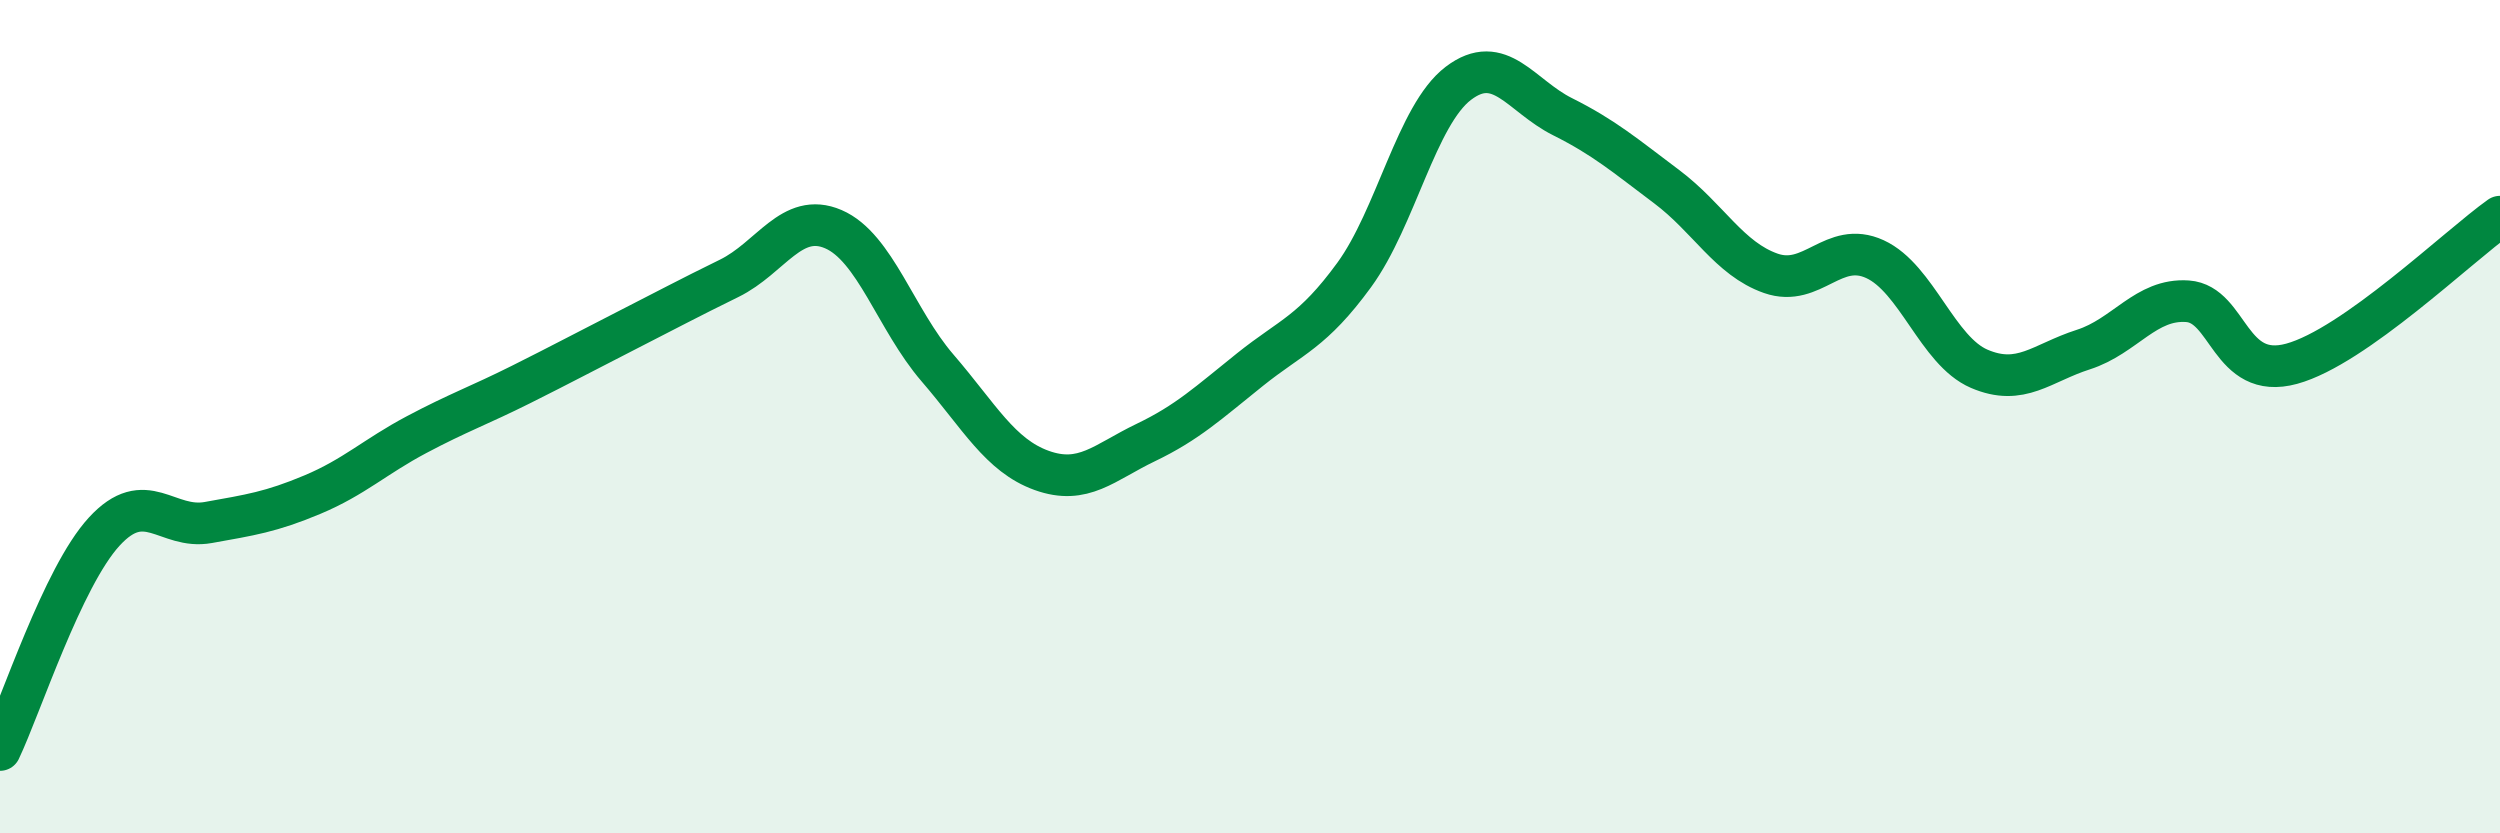
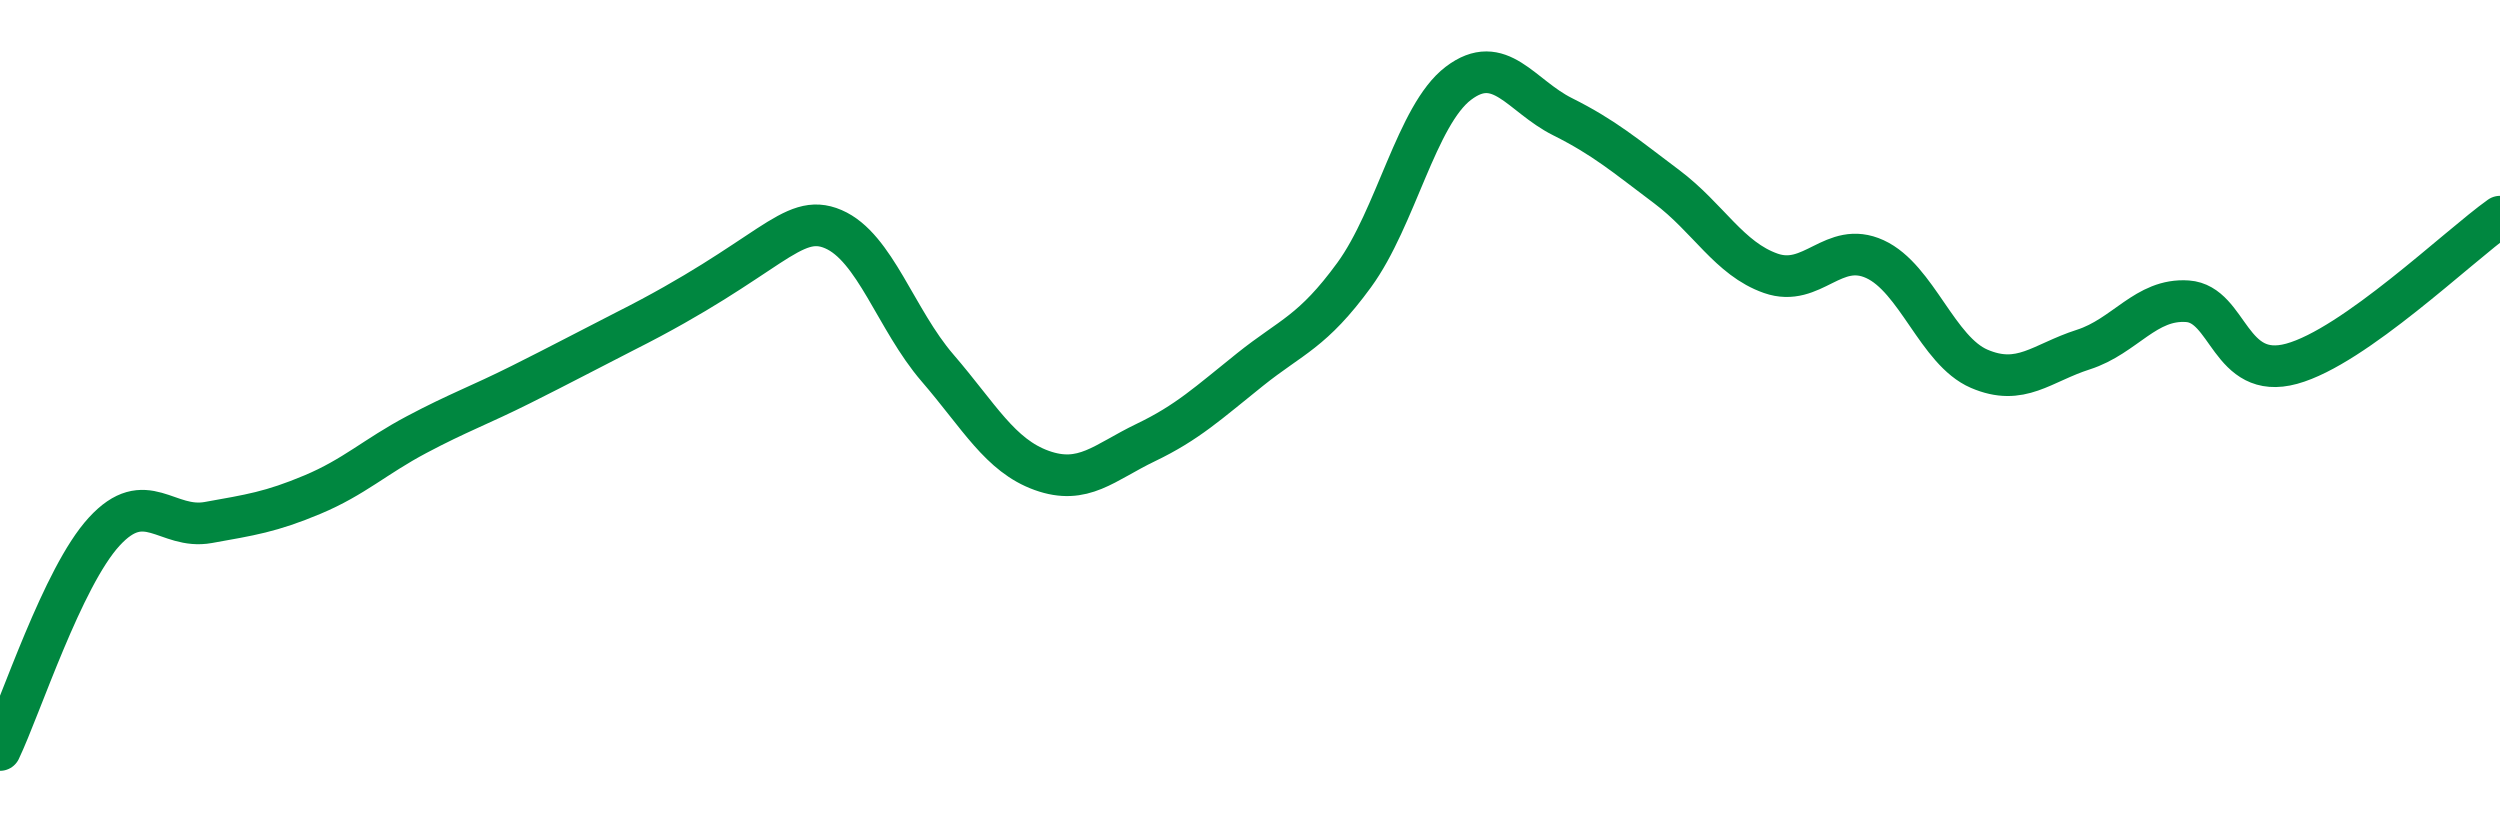
<svg xmlns="http://www.w3.org/2000/svg" width="60" height="20" viewBox="0 0 60 20">
-   <path d="M 0,18 C 0.5,16.95 1.5,13.85 2.5,12.76 C 3.5,11.67 4,12.72 5,12.54 C 6,12.36 6.5,12.29 7.5,11.87 C 8.5,11.45 9,10.96 10,10.43 C 11,9.9 11.5,9.73 12.5,9.23 C 13.5,8.73 14,8.46 15,7.95 C 16,7.44 16.5,7.17 17.5,6.68 C 18.5,6.19 19,5.07 20,5.5 C 21,5.93 21.5,7.67 22.5,8.83 C 23.5,9.99 24,10.93 25,11.29 C 26,11.65 26.5,11.1 27.5,10.62 C 28.5,10.14 29,9.67 30,8.87 C 31,8.07 31.5,7.97 32.5,6.6 C 33.5,5.23 34,2.76 35,2 C 36,1.24 36.5,2.3 37.5,2.8 C 38.5,3.3 39,3.73 40,4.48 C 41,5.23 41.5,6.21 42.5,6.56 C 43.5,6.91 44,5.76 45,6.22 C 46,6.68 46.5,8.42 47.5,8.85 C 48.5,9.28 49,8.71 50,8.39 C 51,8.07 51.5,7.16 52.5,7.23 C 53.5,7.3 53.5,9.14 55,8.73 C 56.5,8.32 59,5.91 60,5.2L60 20L0 20Z" fill="#008740" opacity="0.1" stroke-linecap="round" stroke-linejoin="round" />
-   <path d="M 0,18 C 0.5,16.95 1.5,13.85 2.5,12.76 C 3.5,11.67 4,12.72 5,12.54 C 6,12.36 6.5,12.29 7.5,11.87 C 8.5,11.45 9,10.96 10,10.43 C 11,9.9 11.5,9.73 12.5,9.23 C 13.5,8.73 14,8.46 15,7.95 C 16,7.44 16.5,7.17 17.5,6.68 C 18.5,6.19 19,5.07 20,5.5 C 21,5.93 21.5,7.67 22.5,8.83 C 23.5,9.99 24,10.93 25,11.29 C 26,11.65 26.5,11.1 27.5,10.62 C 28.5,10.14 29,9.67 30,8.87 C 31,8.07 31.5,7.97 32.5,6.6 C 33.5,5.23 34,2.76 35,2 C 36,1.24 36.5,2.3 37.5,2.8 C 38.5,3.3 39,3.73 40,4.48 C 41,5.23 41.5,6.21 42.5,6.56 C 43.5,6.91 44,5.76 45,6.22 C 46,6.68 46.5,8.42 47.5,8.85 C 48.5,9.28 49,8.71 50,8.39 C 51,8.07 51.5,7.16 52.5,7.23 C 53.5,7.3 53.5,9.14 55,8.73 C 56.5,8.32 59,5.91 60,5.2" stroke="#008740" stroke-width="1" fill="none" stroke-linecap="round" stroke-linejoin="round" />
+   <path d="M 0,18 C 0.5,16.95 1.5,13.85 2.5,12.76 C 3.5,11.67 4,12.72 5,12.54 C 6,12.36 6.5,12.29 7.5,11.87 C 8.5,11.45 9,10.96 10,10.43 C 11,9.9 11.5,9.73 12.5,9.23 C 13.5,8.73 14,8.46 15,7.95 C 18.5,6.19 19,5.07 20,5.5 C 21,5.93 21.5,7.67 22.5,8.83 C 23.5,9.99 24,10.93 25,11.29 C 26,11.65 26.5,11.1 27.5,10.62 C 28.5,10.14 29,9.67 30,8.87 C 31,8.07 31.5,7.97 32.5,6.6 C 33.5,5.23 34,2.76 35,2 C 36,1.24 36.5,2.3 37.5,2.8 C 38.5,3.3 39,3.73 40,4.48 C 41,5.23 41.5,6.21 42.5,6.56 C 43.5,6.91 44,5.76 45,6.22 C 46,6.68 46.5,8.42 47.5,8.85 C 48.5,9.28 49,8.71 50,8.39 C 51,8.07 51.5,7.16 52.5,7.23 C 53.5,7.3 53.5,9.14 55,8.73 C 56.5,8.32 59,5.91 60,5.2" stroke="#008740" stroke-width="1" fill="none" stroke-linecap="round" stroke-linejoin="round" />
</svg>